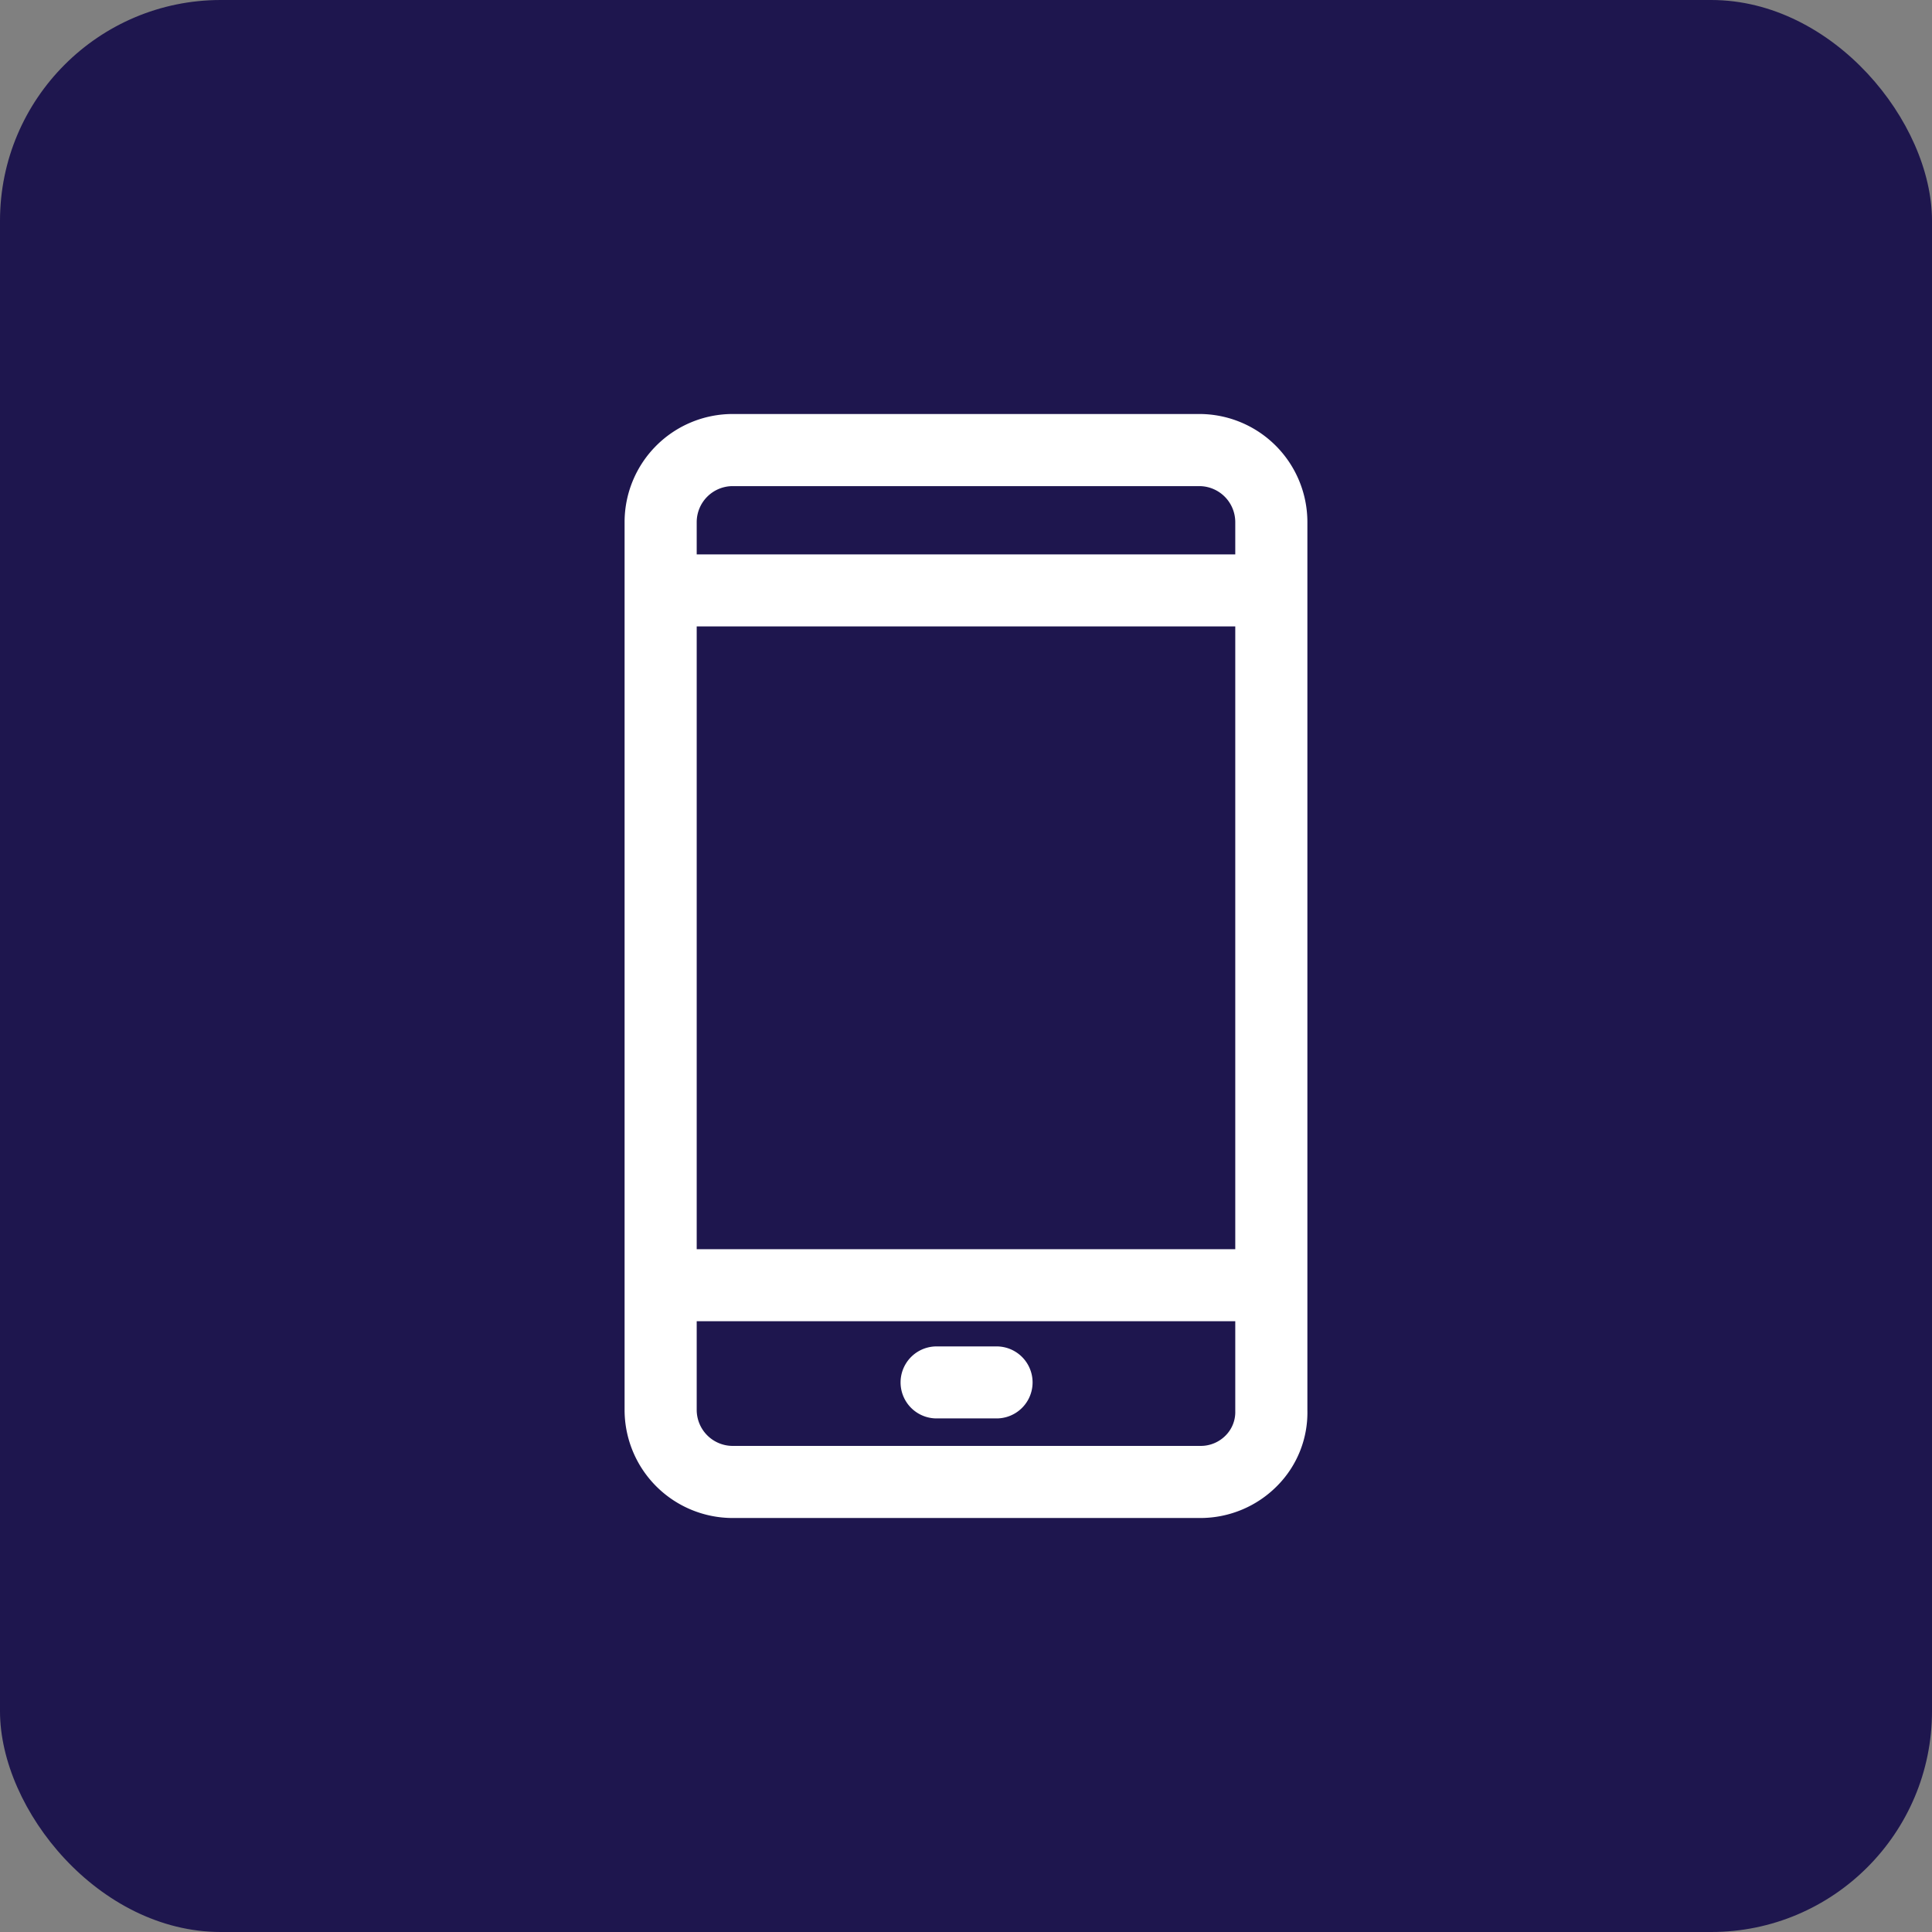
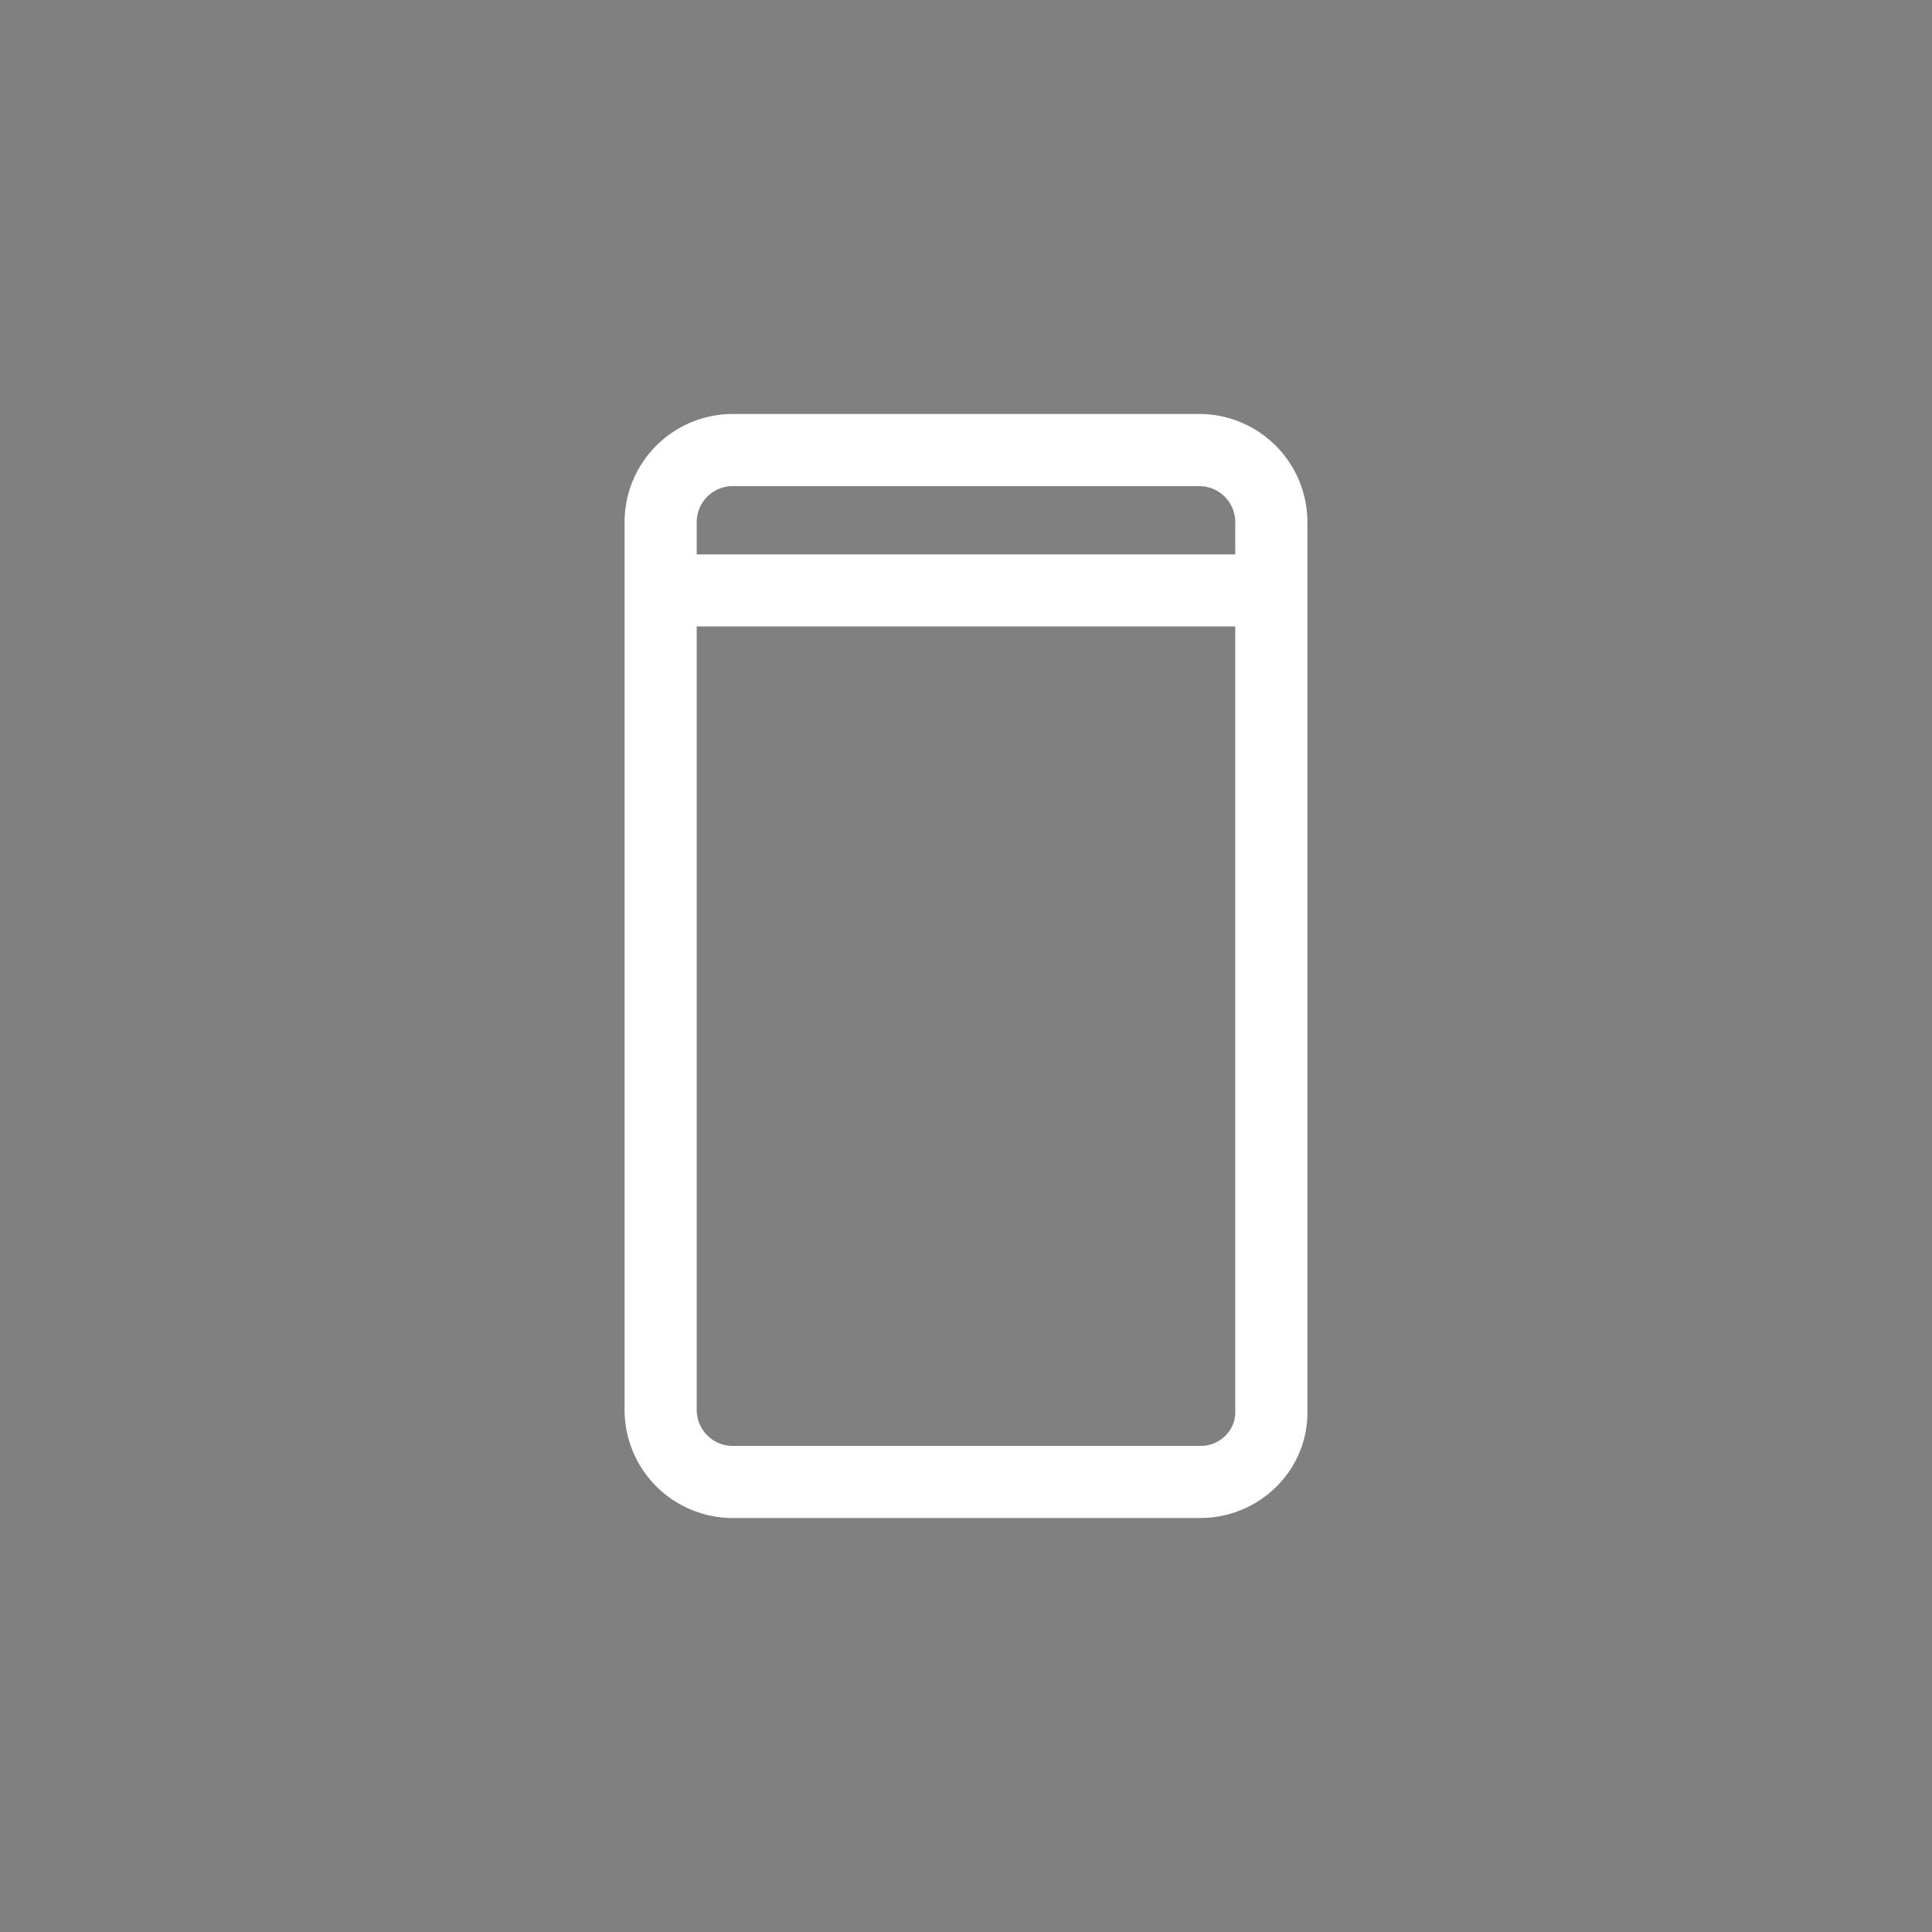
<svg xmlns="http://www.w3.org/2000/svg" height="70" viewBox="0 0 70 70" width="70">
  <rect x="0" y="0" width="70" height="70" fill="#808080" stroke="none" />
  <clipPath id="a">
    <path d="m391 10218h40v40h-40z" />
  </clipPath>
-   <rect fill="#1e164e" height="70" rx="8" width="70" />
  <g clip-path="url(#a)" transform="translate(-376 -10203)">
    <g fill="#fff" transform="translate(391 10218)">
      <path d="m32.369 36.087v-32.174a3.918 3.918 0 0 0 -3.913-3.913h-16.913a3.918 3.918 0 0 0 -3.913 3.913v32.174a3.918 3.918 0 0 0 3.913 3.913h16.957a3.909 3.909 0 0 0 2.79-1.18 3.766 3.766 0 0 0 1.079-2.733zm-2.952.913a1.264 1.264 0 0 1 -.917.388h-16.957a1.306 1.306 0 0 1 -1.3-1.3v-32.175a1.306 1.306 0 0 1 1.3-1.3h16.913a1.306 1.306 0 0 1 1.3 1.3v32.213a1.2 1.2 0 0 1 -.339.874z" />
      <path d="m0 0h22.174v2.609h-22.174z" transform="translate(8.934 5.087)" />
-       <path d="m0 0h22.174v2.609h-22.174z" transform="translate(8.934 30.261)" />
-       <path d="m21.108 33.783h-2.174a1.3 1.3 0 1 0 0 2.609h2.174a1.3 1.3 0 0 0 0-2.609z" />
    </g>
  </g>
</svg>